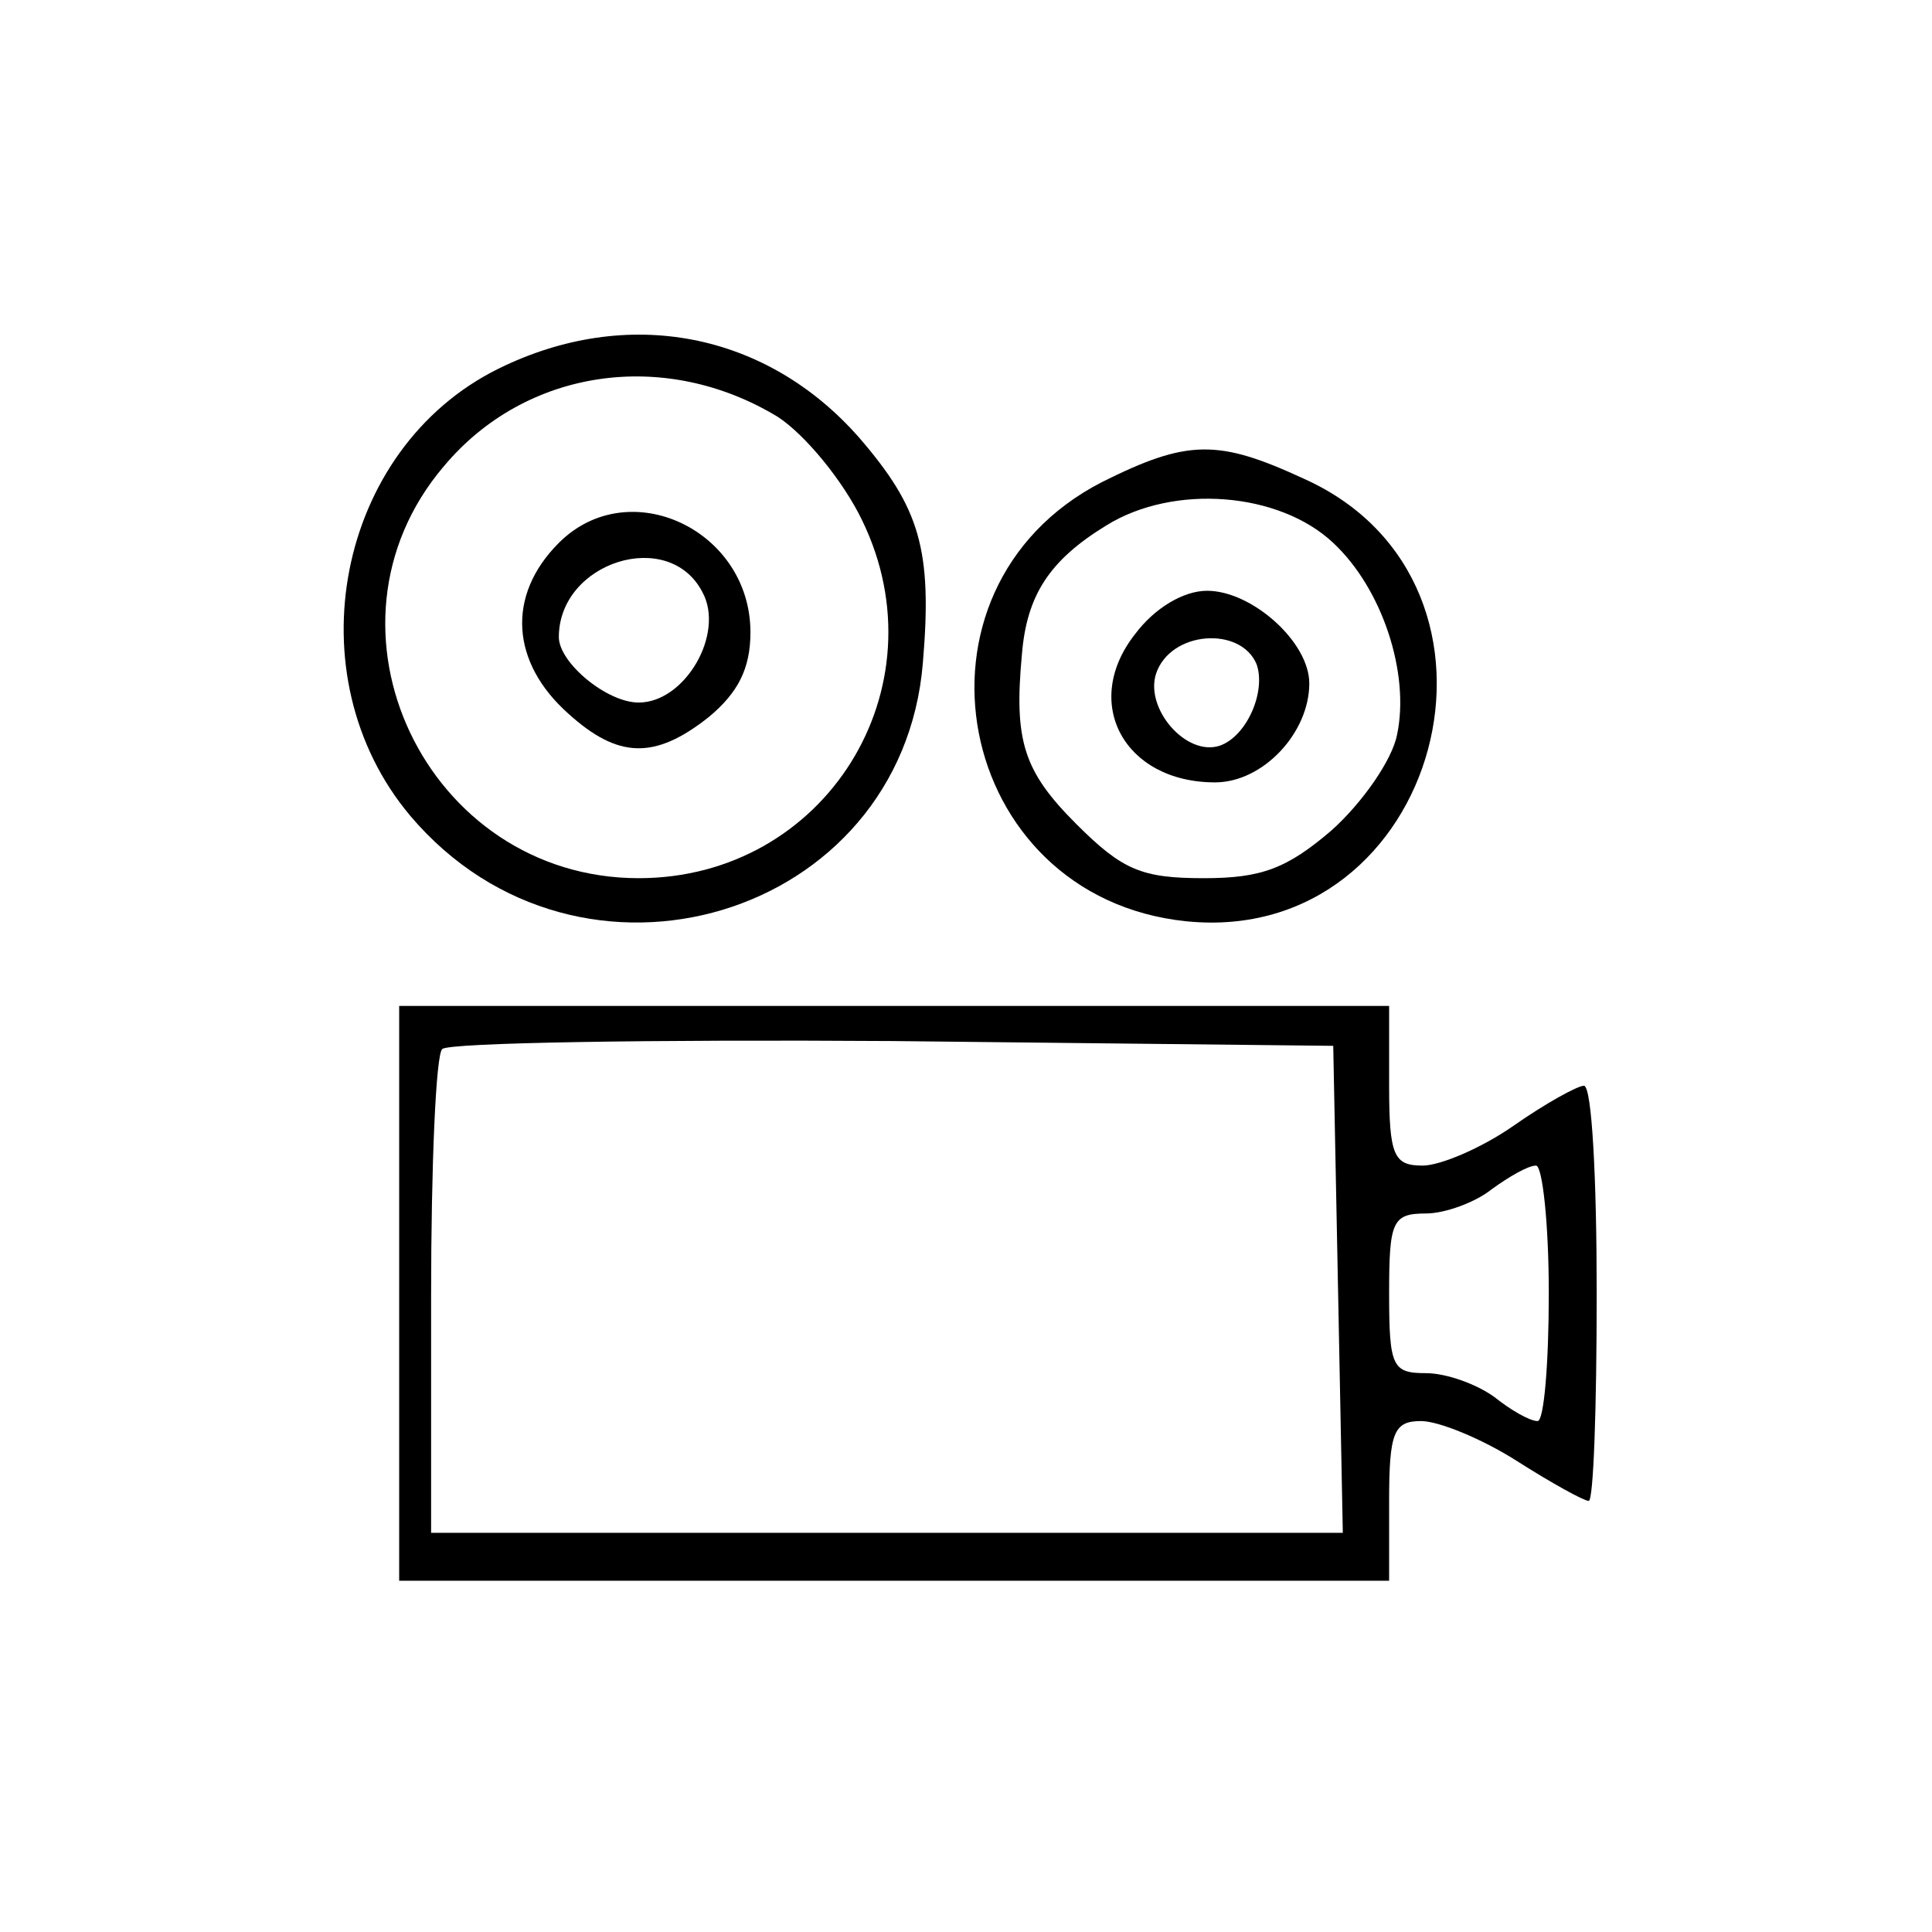
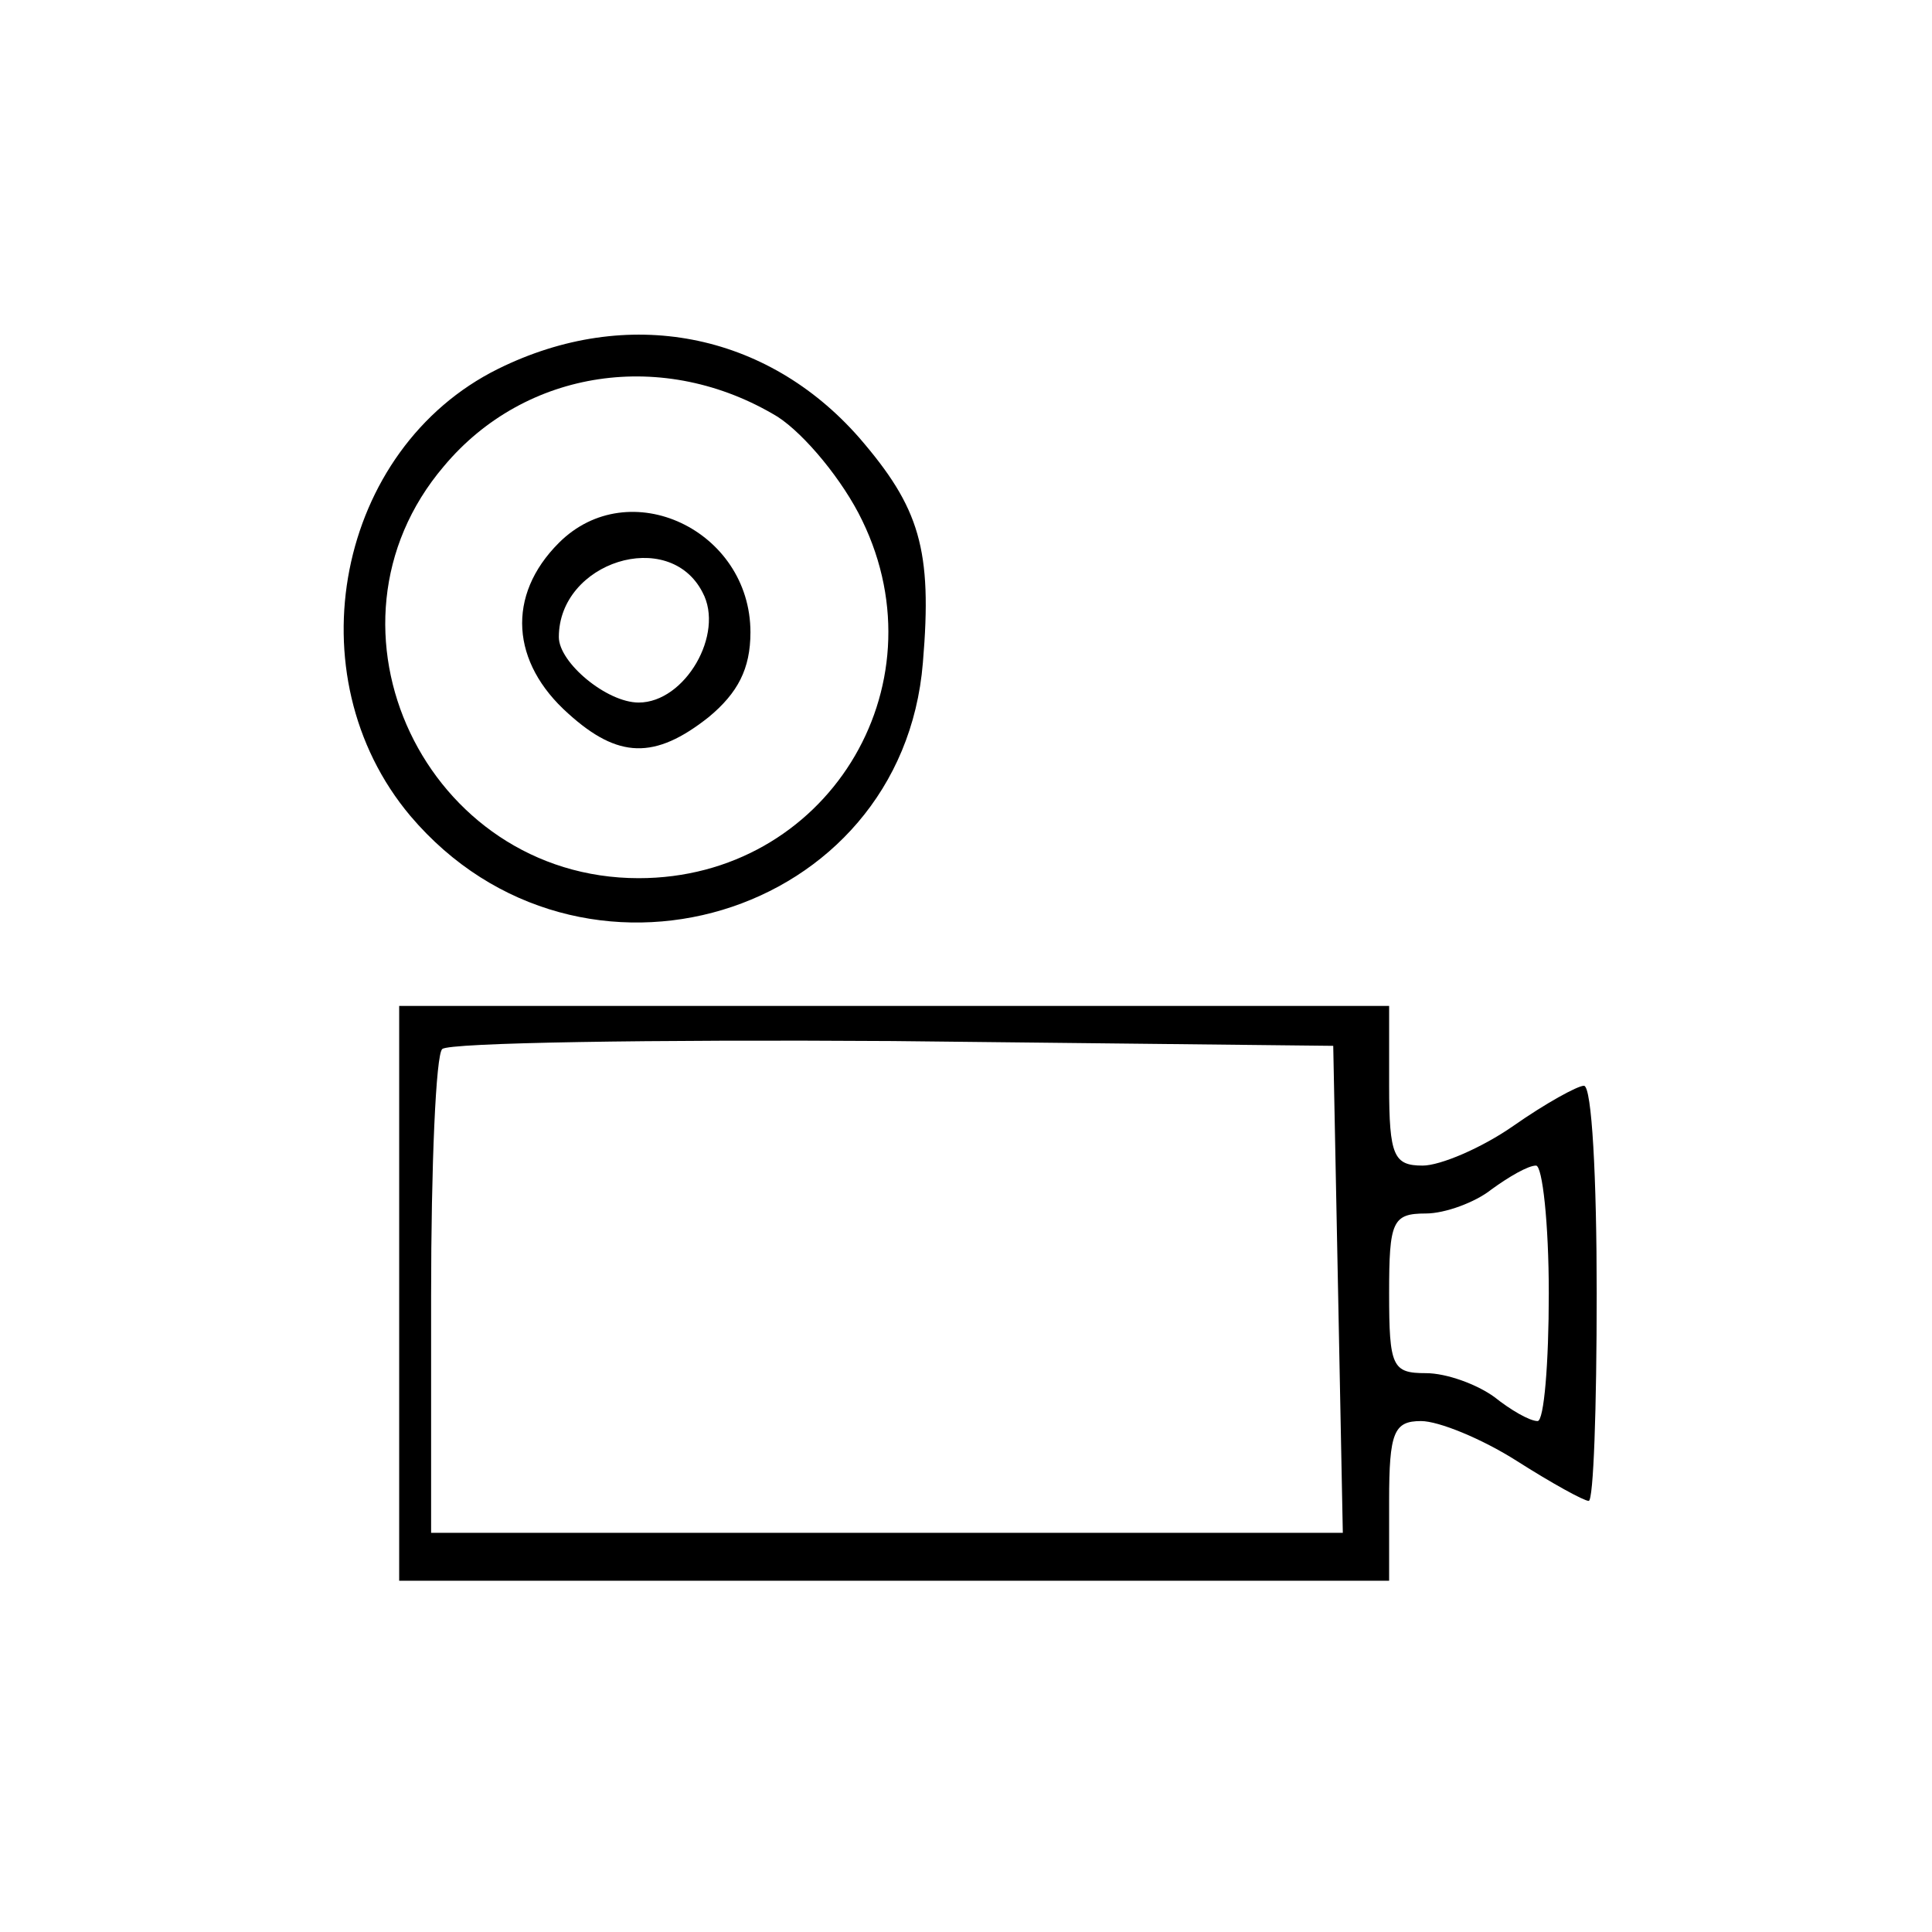
<svg xmlns="http://www.w3.org/2000/svg" version="1.0" width="121pt" height="121pt" viewBox="0 0 121 121" preserveAspectRatio="xMidYMid meet">
  <g transform="translate(0,121) scale(0.1,-0.1)" fill="#000000" stroke="none">
    <path d="M312 979 c-101 -50 -129 -192 -55 -280 106 -125 308 -64 321 96 6 71 -2 97 -40 141 -58 66 -145 83 -226 43z m175 -30 c17 -11 41 -40 53 -65 51 -105 -23 -224 -140 -224 -133 0 -208 157 -122 258 51 61 138 74 209 31z" />
    <path d="M350 870 c-33 -33 -30 -75 6 -107 31 -28 54 -29 88 -2 18 15 26 30 26 53 0 64 -76 100 -120 56z m90 -31 c14 -26 -11 -69 -40 -69 -20 0 -50 25 -50 41 0 47 69 69 90 28z" />
-     <path d="M690 908 c-130 -67 -93 -260 53 -275 159 -16 220 211 74 277 -54 25 -73 25 -127 -2z m145 -38 c31 -29 48 -82 40 -120 -3 -16 -22 -43 -41 -60 -28 -24 -44 -30 -80 -30 -39 0 -51 5 -80 34 -33 33 -39 52 -34 106 3 37 17 59 53 81 42 26 108 21 142 -11z" />
-     <path d="M711 813 c-34 -43 -7 -93 50 -93 30 0 59 31 59 62 0 26 -36 58 -64 58 -15 0 -33 -11 -45 -27z m76 -19 c6 -17 -6 -45 -23 -51 -21 -7 -47 23 -40 45 9 27 53 30 63 6z" />
    <path d="M250 400 l0 -180 310 0 310 0 0 50 c0 43 3 50 20 50 11 0 38 -11 60 -25 22 -14 42 -25 45 -25 3 0 5 58 5 130 0 72 -3 130 -8 130 -4 0 -24 -11 -44 -25 -20 -14 -46 -25 -57 -25 -18 0 -21 6 -21 50 l0 50 -310 0 -310 0 0 -180z m588 3 l3 -153 -286 0 -285 0 0 148 c0 82 3 152 7 155 4 4 131 6 282 5 l276 -3 3 -152z m132 -3 c0 -44 -3 -80 -7 -80 -5 0 -17 7 -27 15 -11 8 -30 15 -43 15 -21 0 -23 4 -23 50 0 45 2 50 23 50 12 0 31 7 41 15 11 8 23 15 28 15 4 0 8 -36 8 -80z" />
  </g>
</svg>